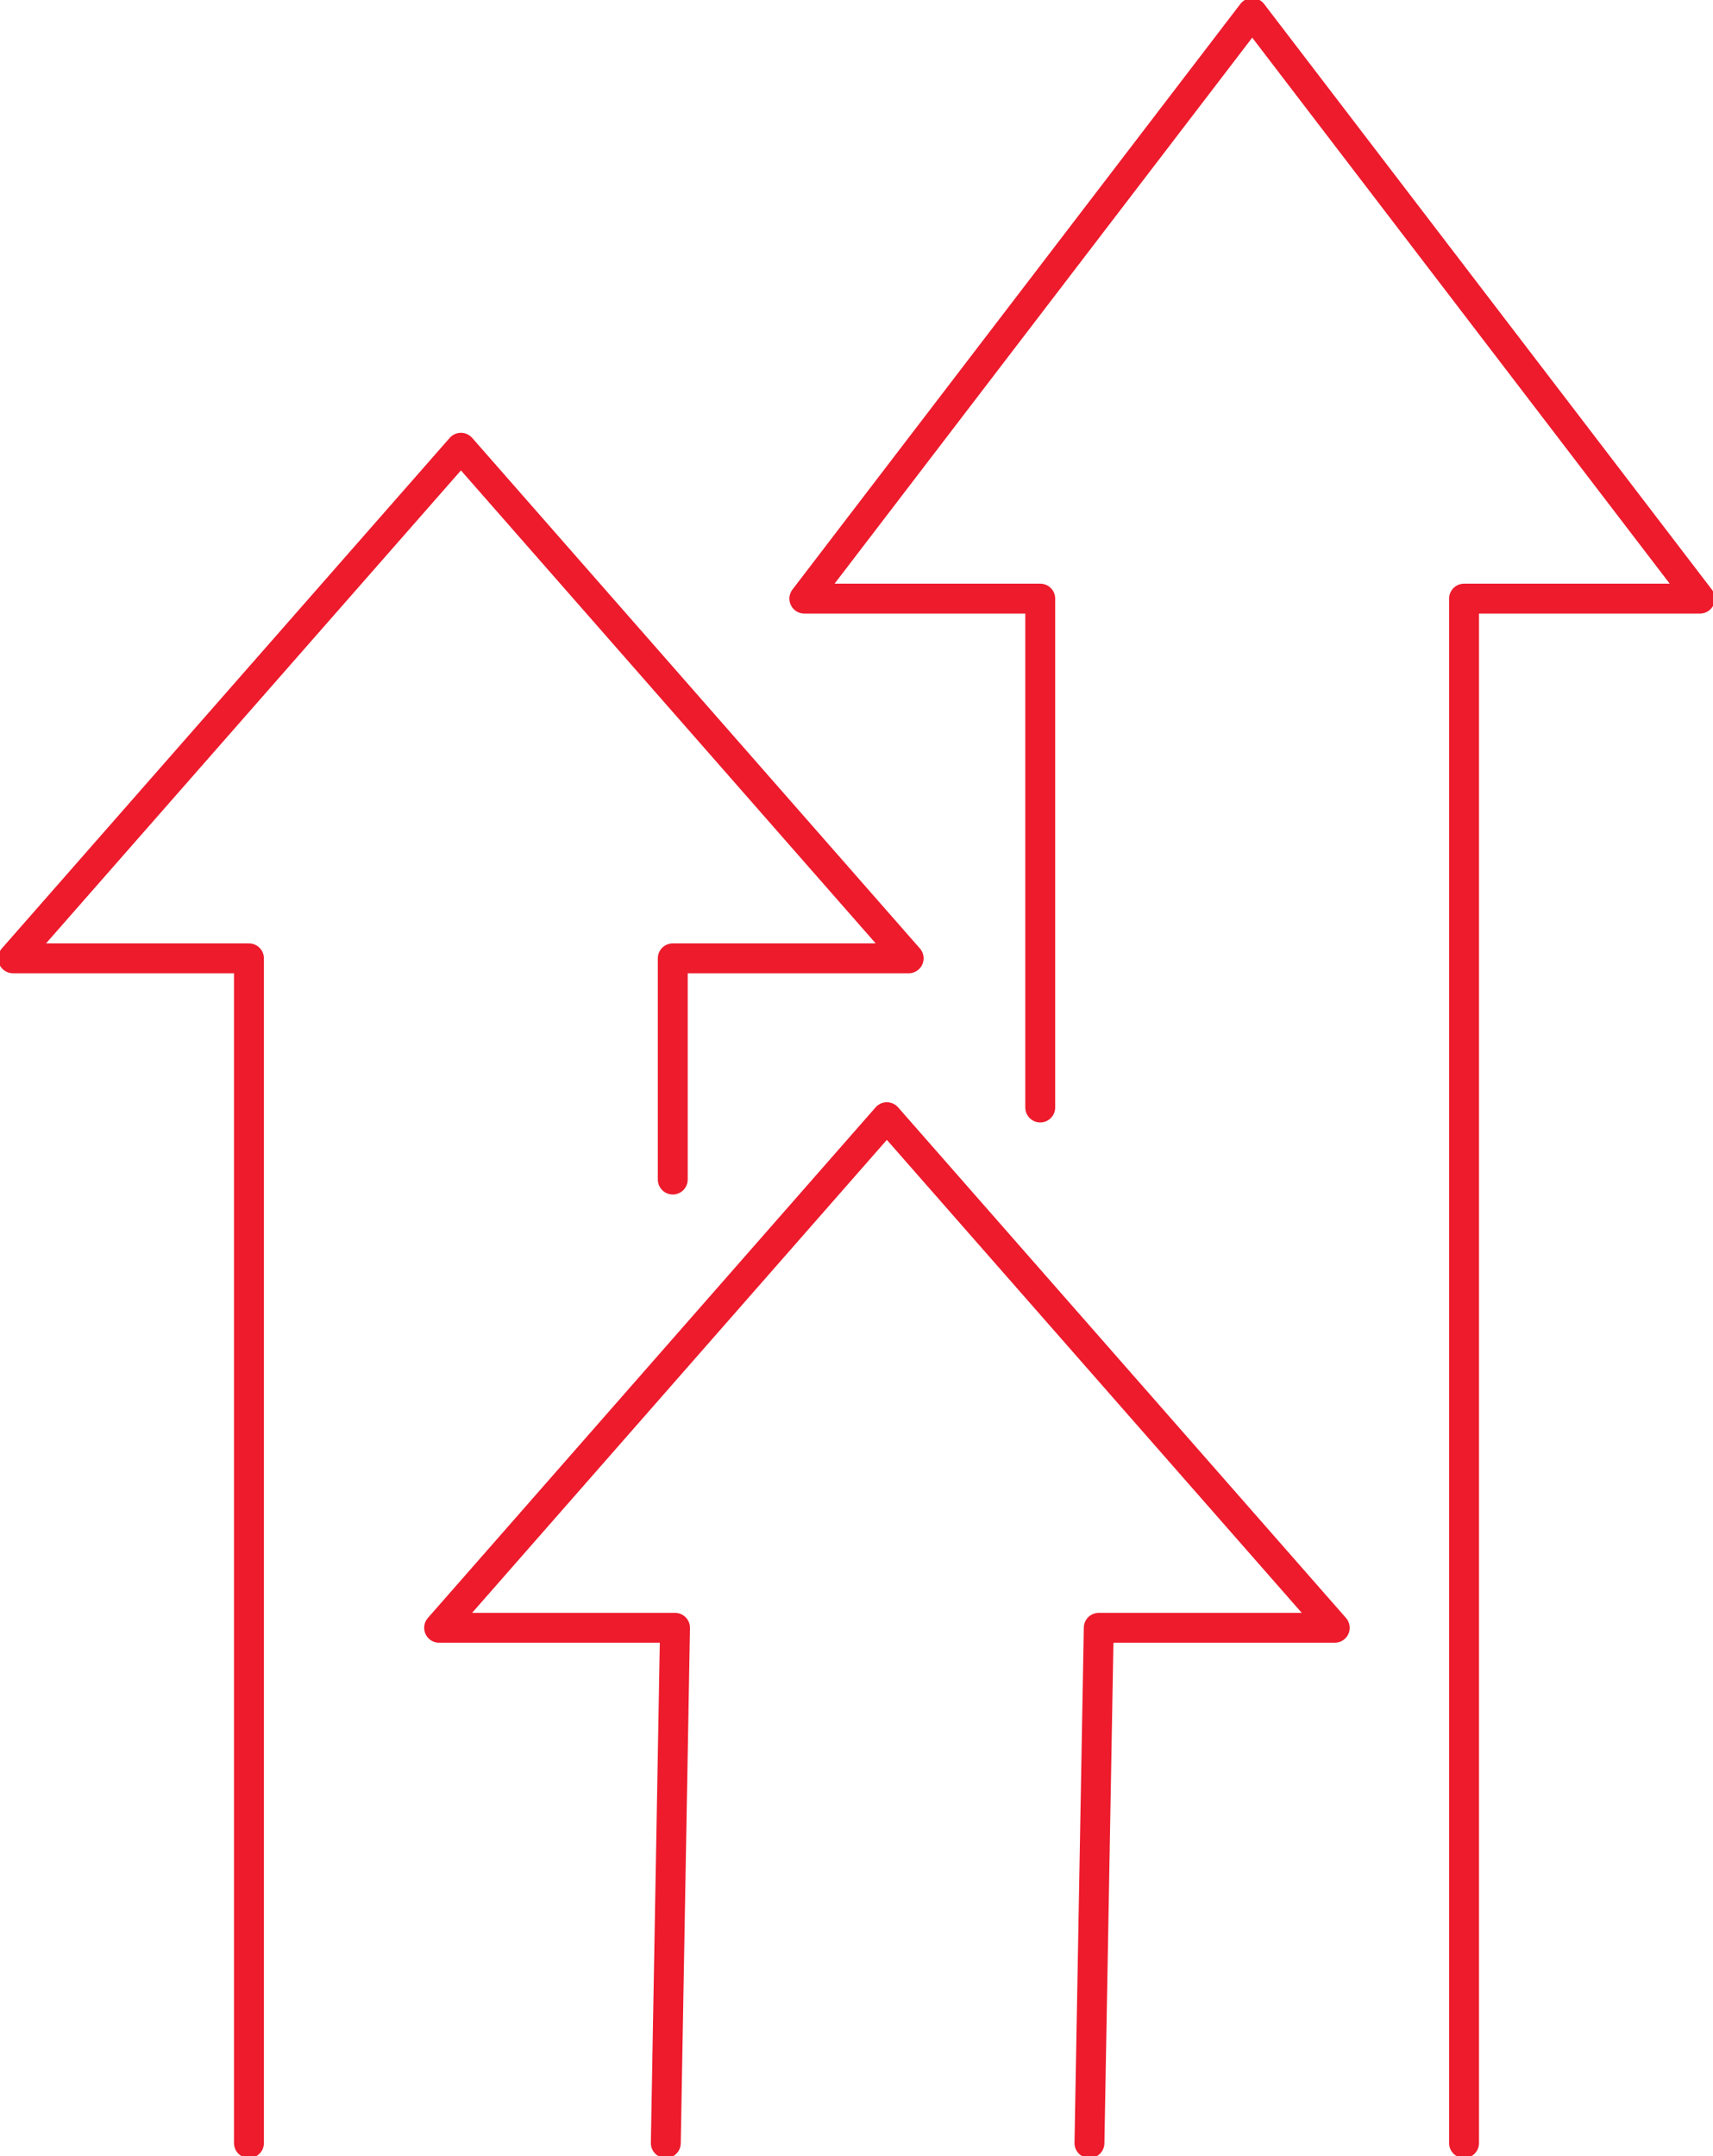
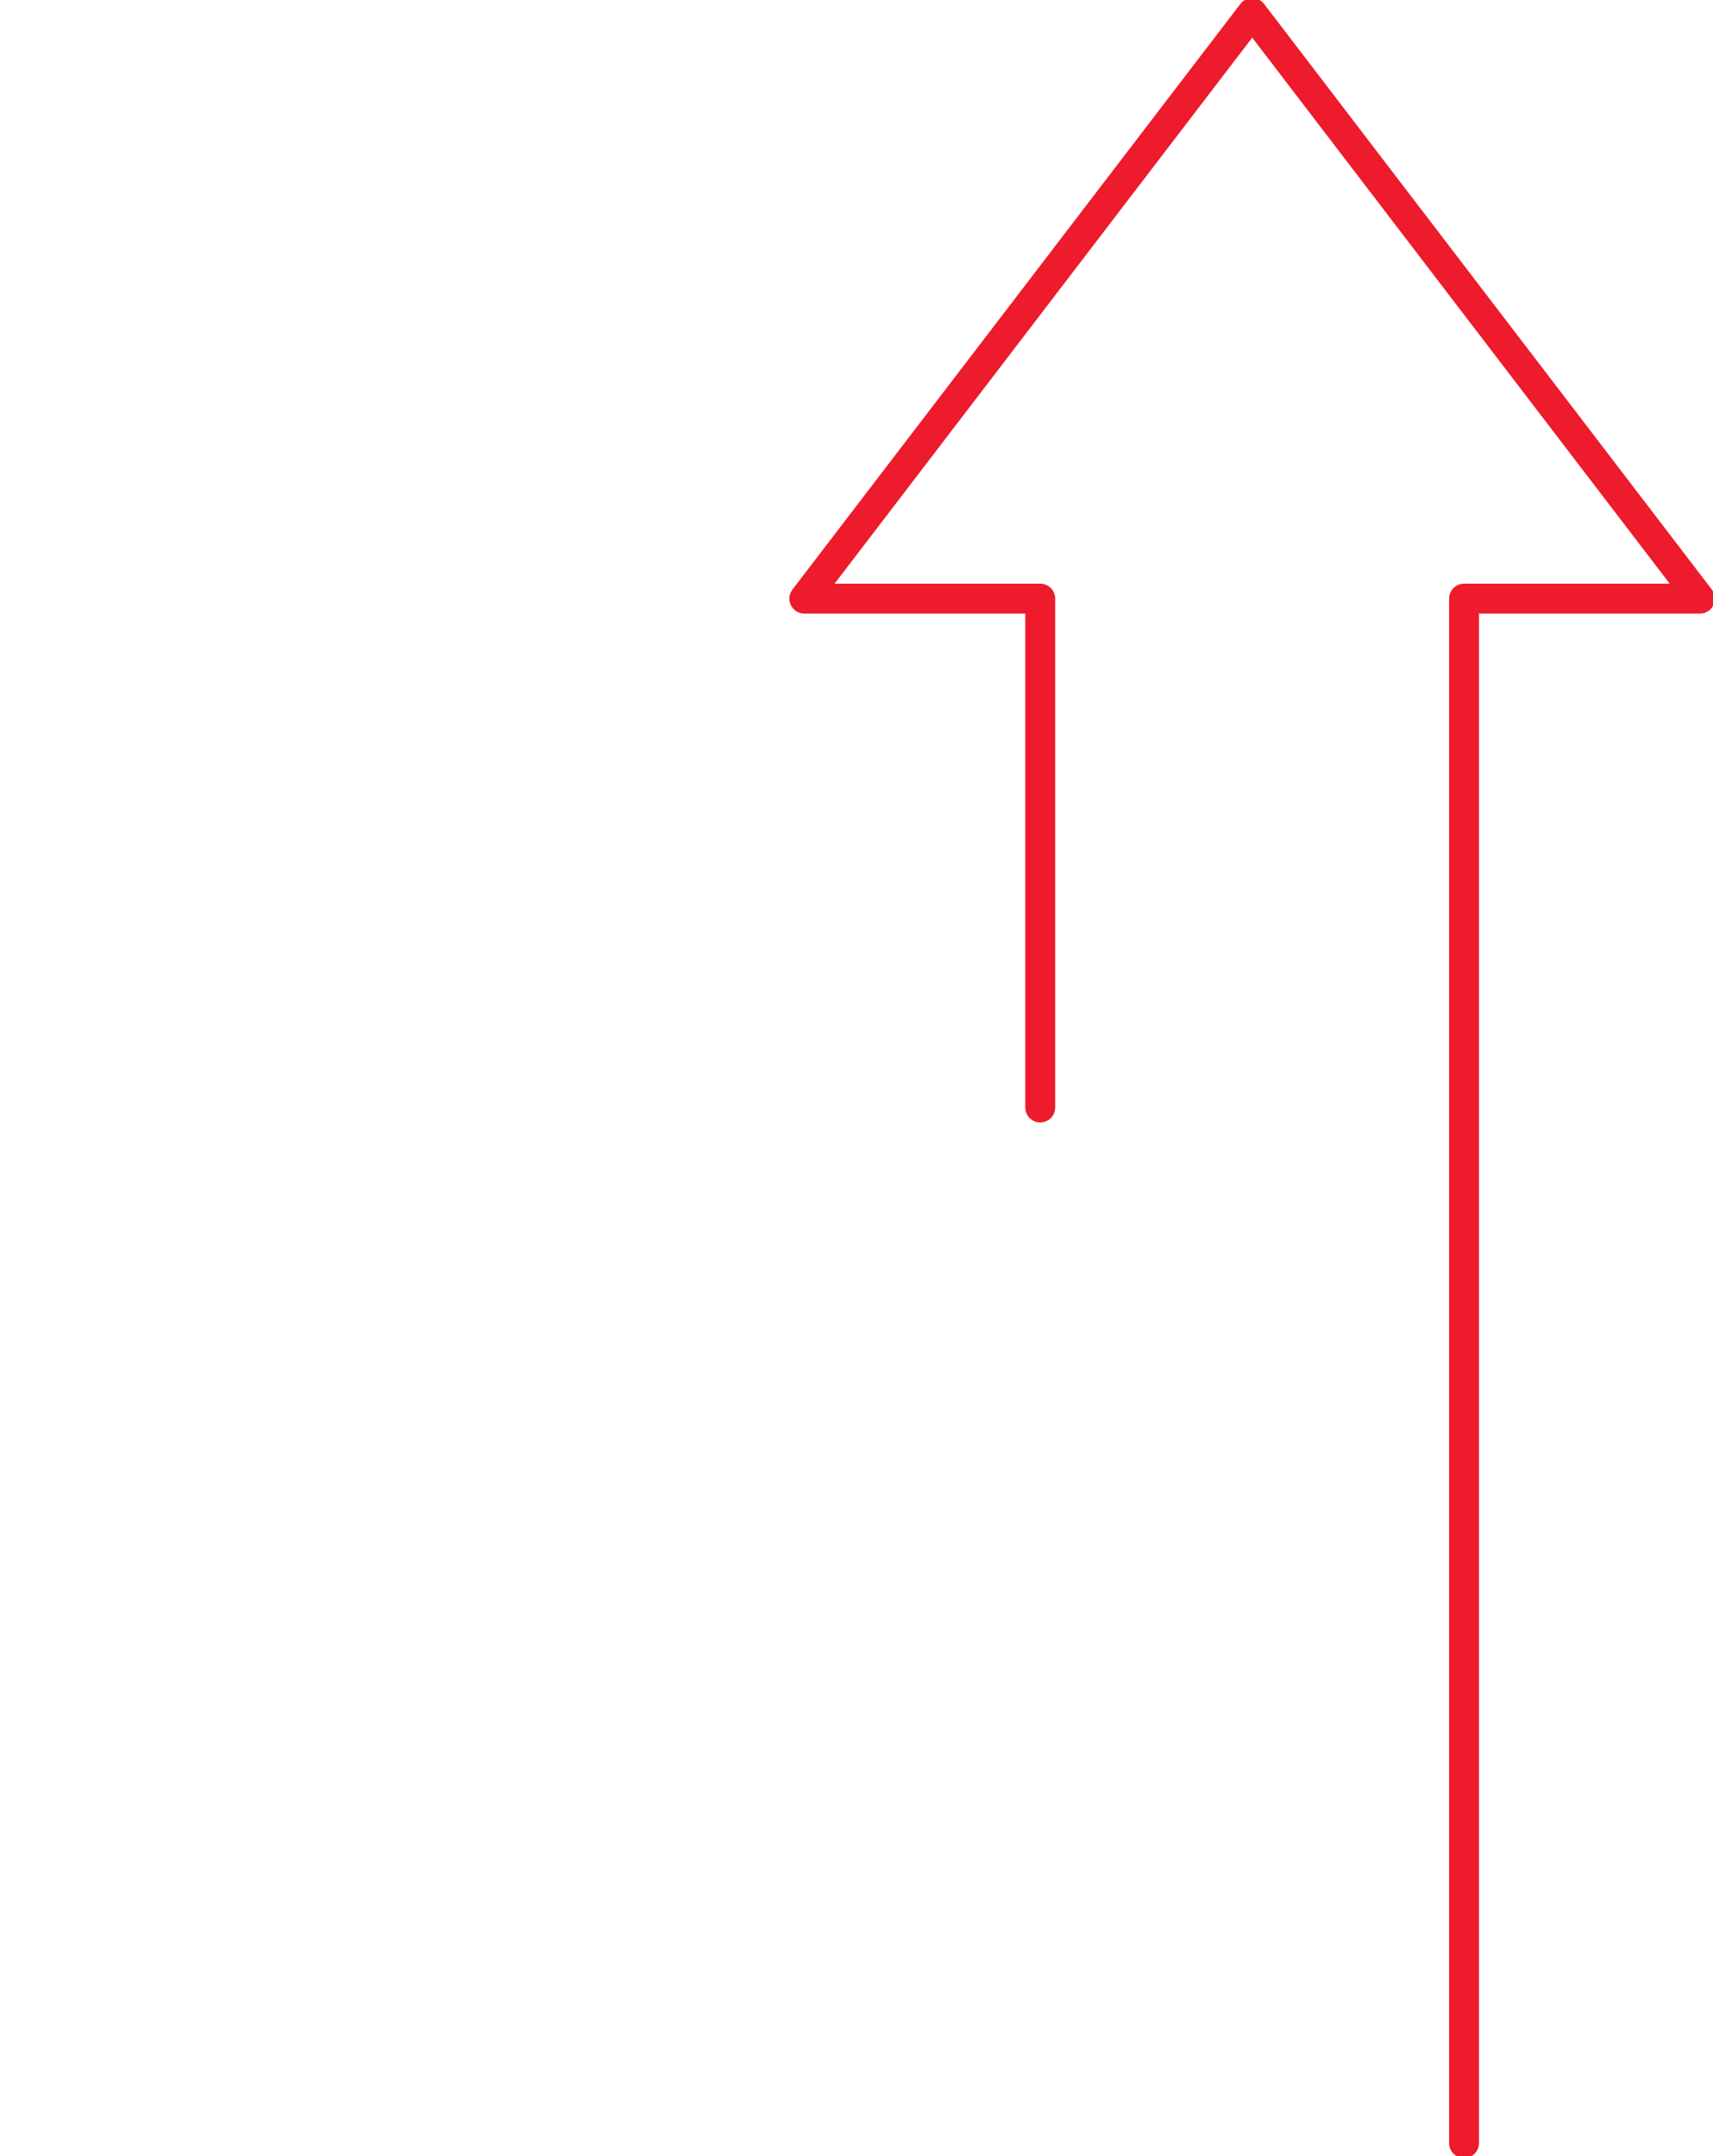
<svg xmlns="http://www.w3.org/2000/svg" width="197" height="248" xml:space="preserve" overflow="hidden">
  <g transform="translate(-1856 -841)">
-     <path d="M1884.63 1087.5 1884.63 951.228 1857.5 951.228 1909.01 892.5 1960.5 951.228 1933.37 951.228 1933.37 976.672" stroke="#ED1B2C" stroke-width="3.438" stroke-linecap="round" stroke-linejoin="round" stroke-miterlimit="10" fill="none" fill-rule="evenodd" />
-     <path d="M1981.29 1087.5 1982.36 1028.23 2009.5 1028.23 1957.99 969.5 1906.5 1028.23 1933.63 1028.23 1932.57 1087.5" stroke="#ED1B2C" stroke-width="3.438" stroke-linecap="round" stroke-linejoin="round" stroke-miterlimit="10" fill="none" fill-rule="evenodd" />
    <path d="M1975.63 968.385 1975.63 909.854 1948.5 909.854 2000.01 842.5 2051.5 909.854 2024.37 909.854 2024.37 1087.5" stroke="#ED1B2C" stroke-width="3.438" stroke-linecap="round" stroke-linejoin="round" stroke-miterlimit="10" fill="none" fill-rule="evenodd" />
  </g>
</svg>